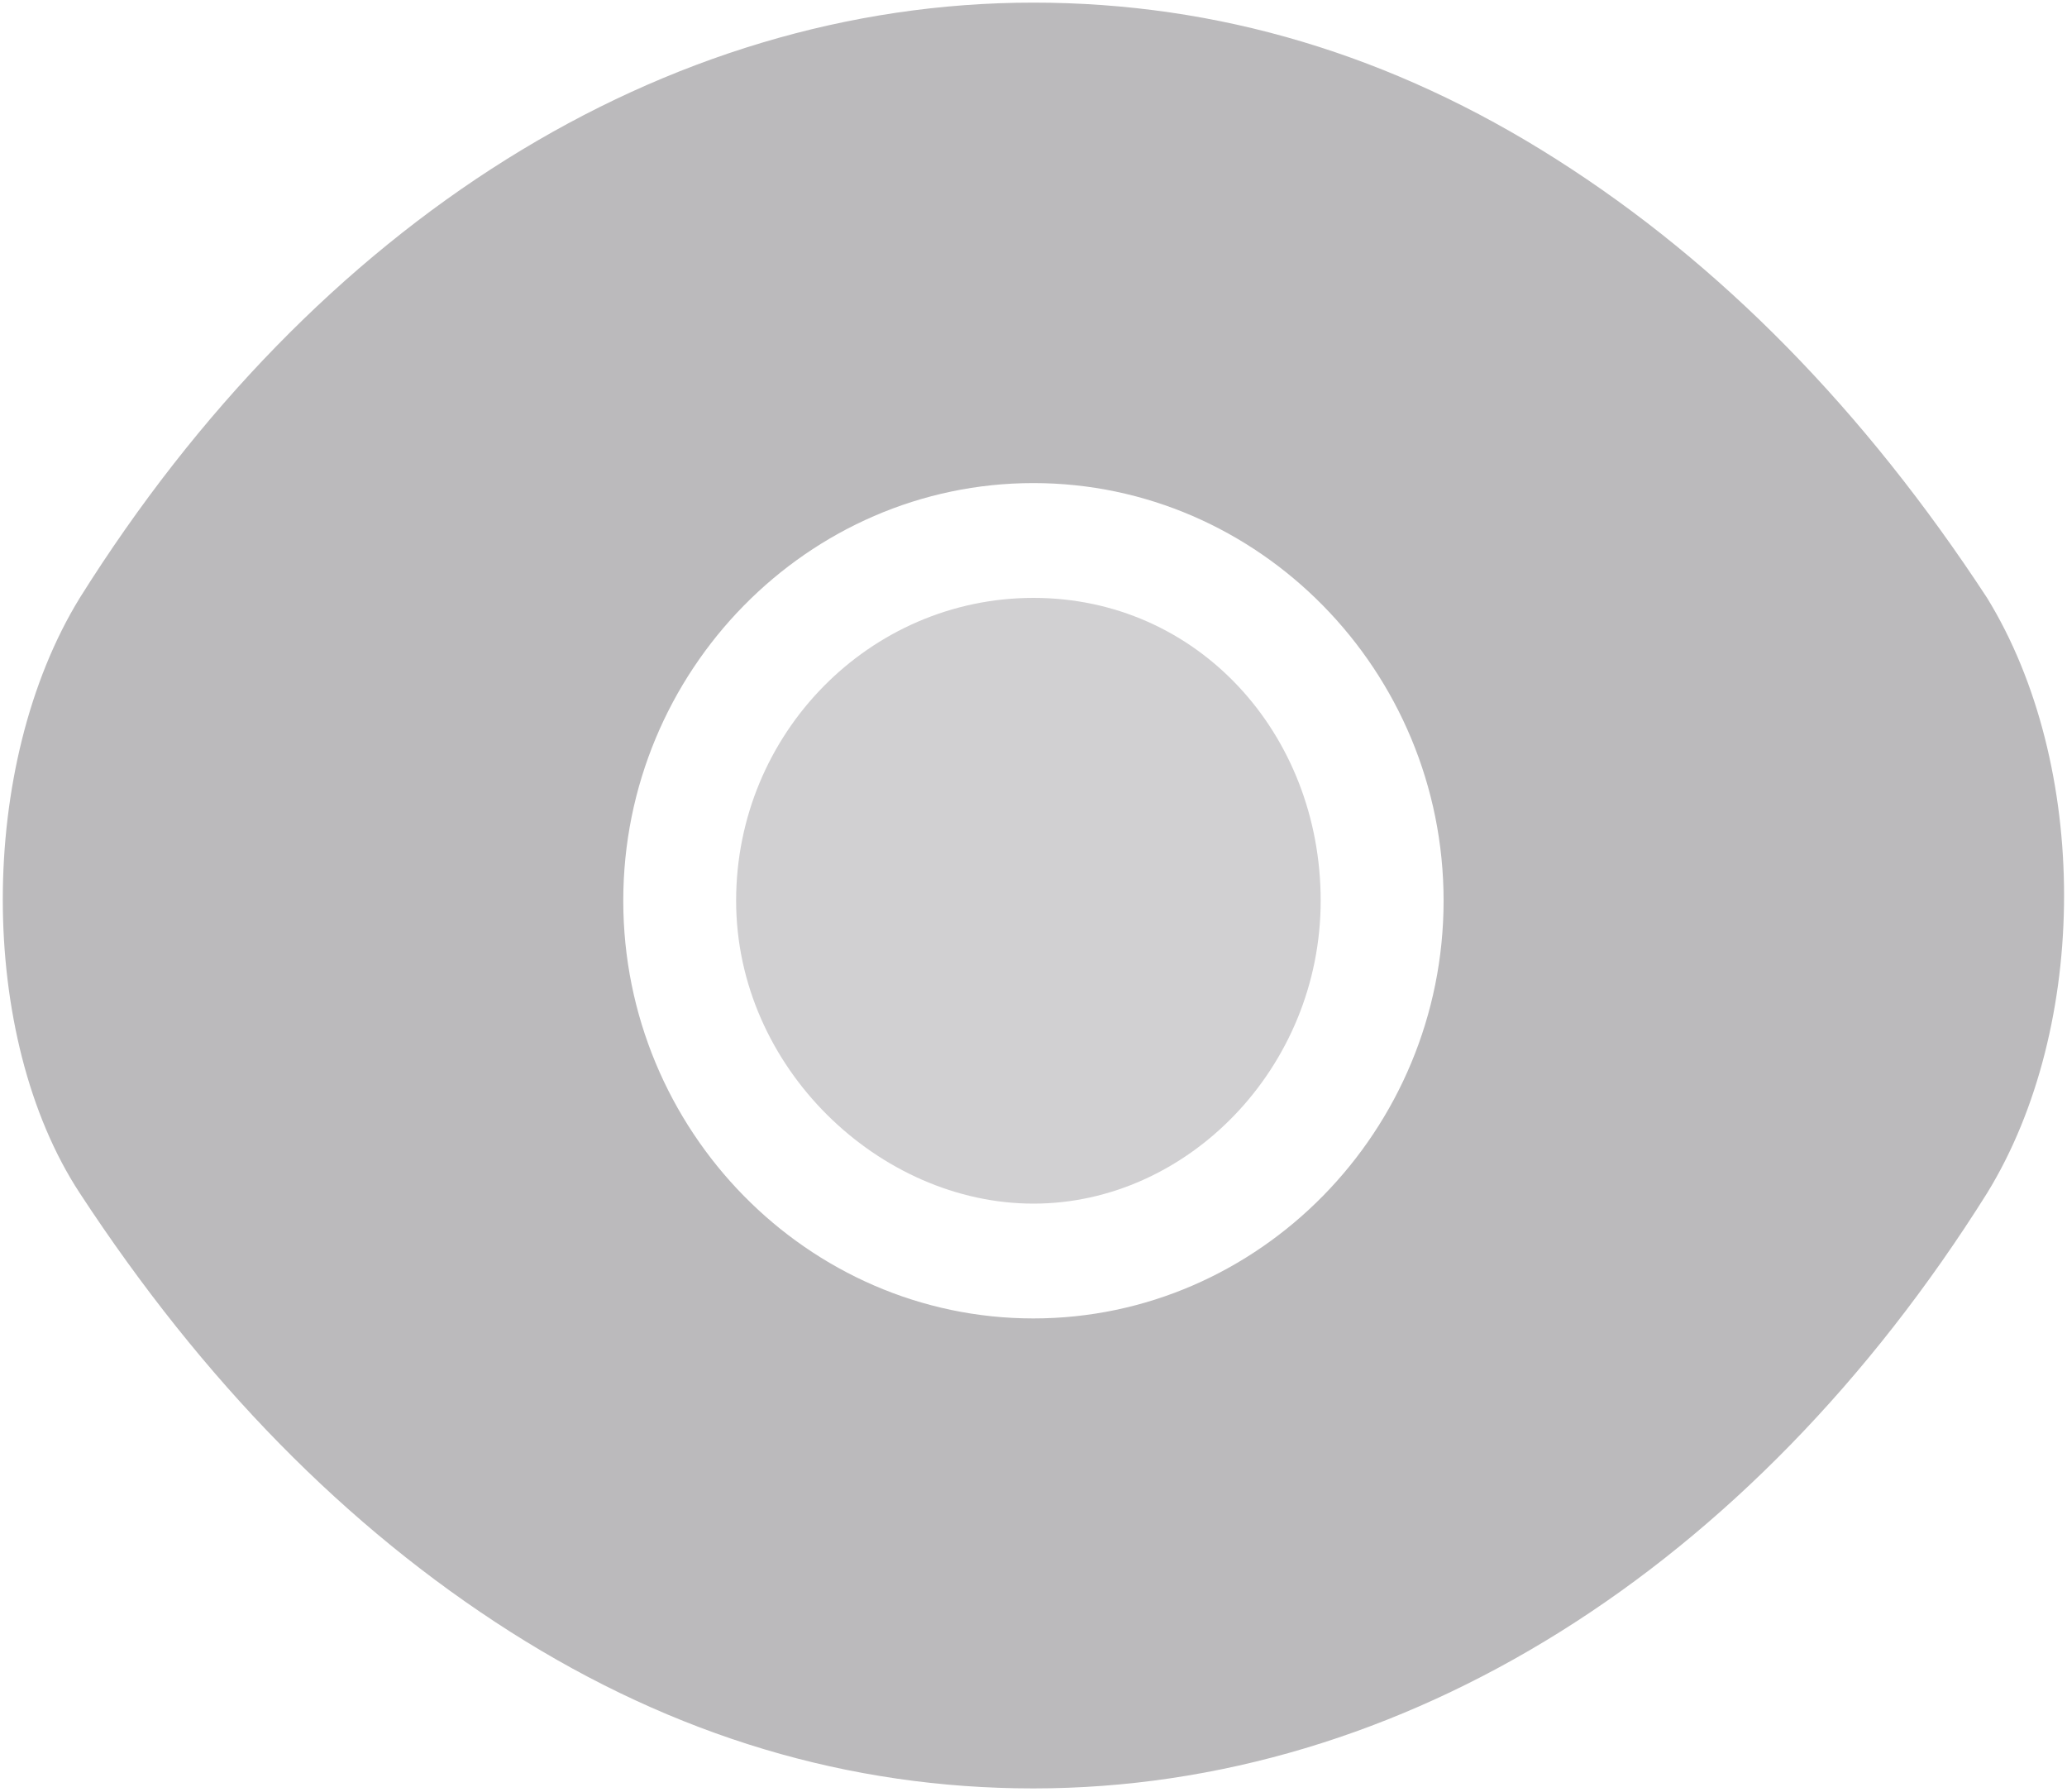
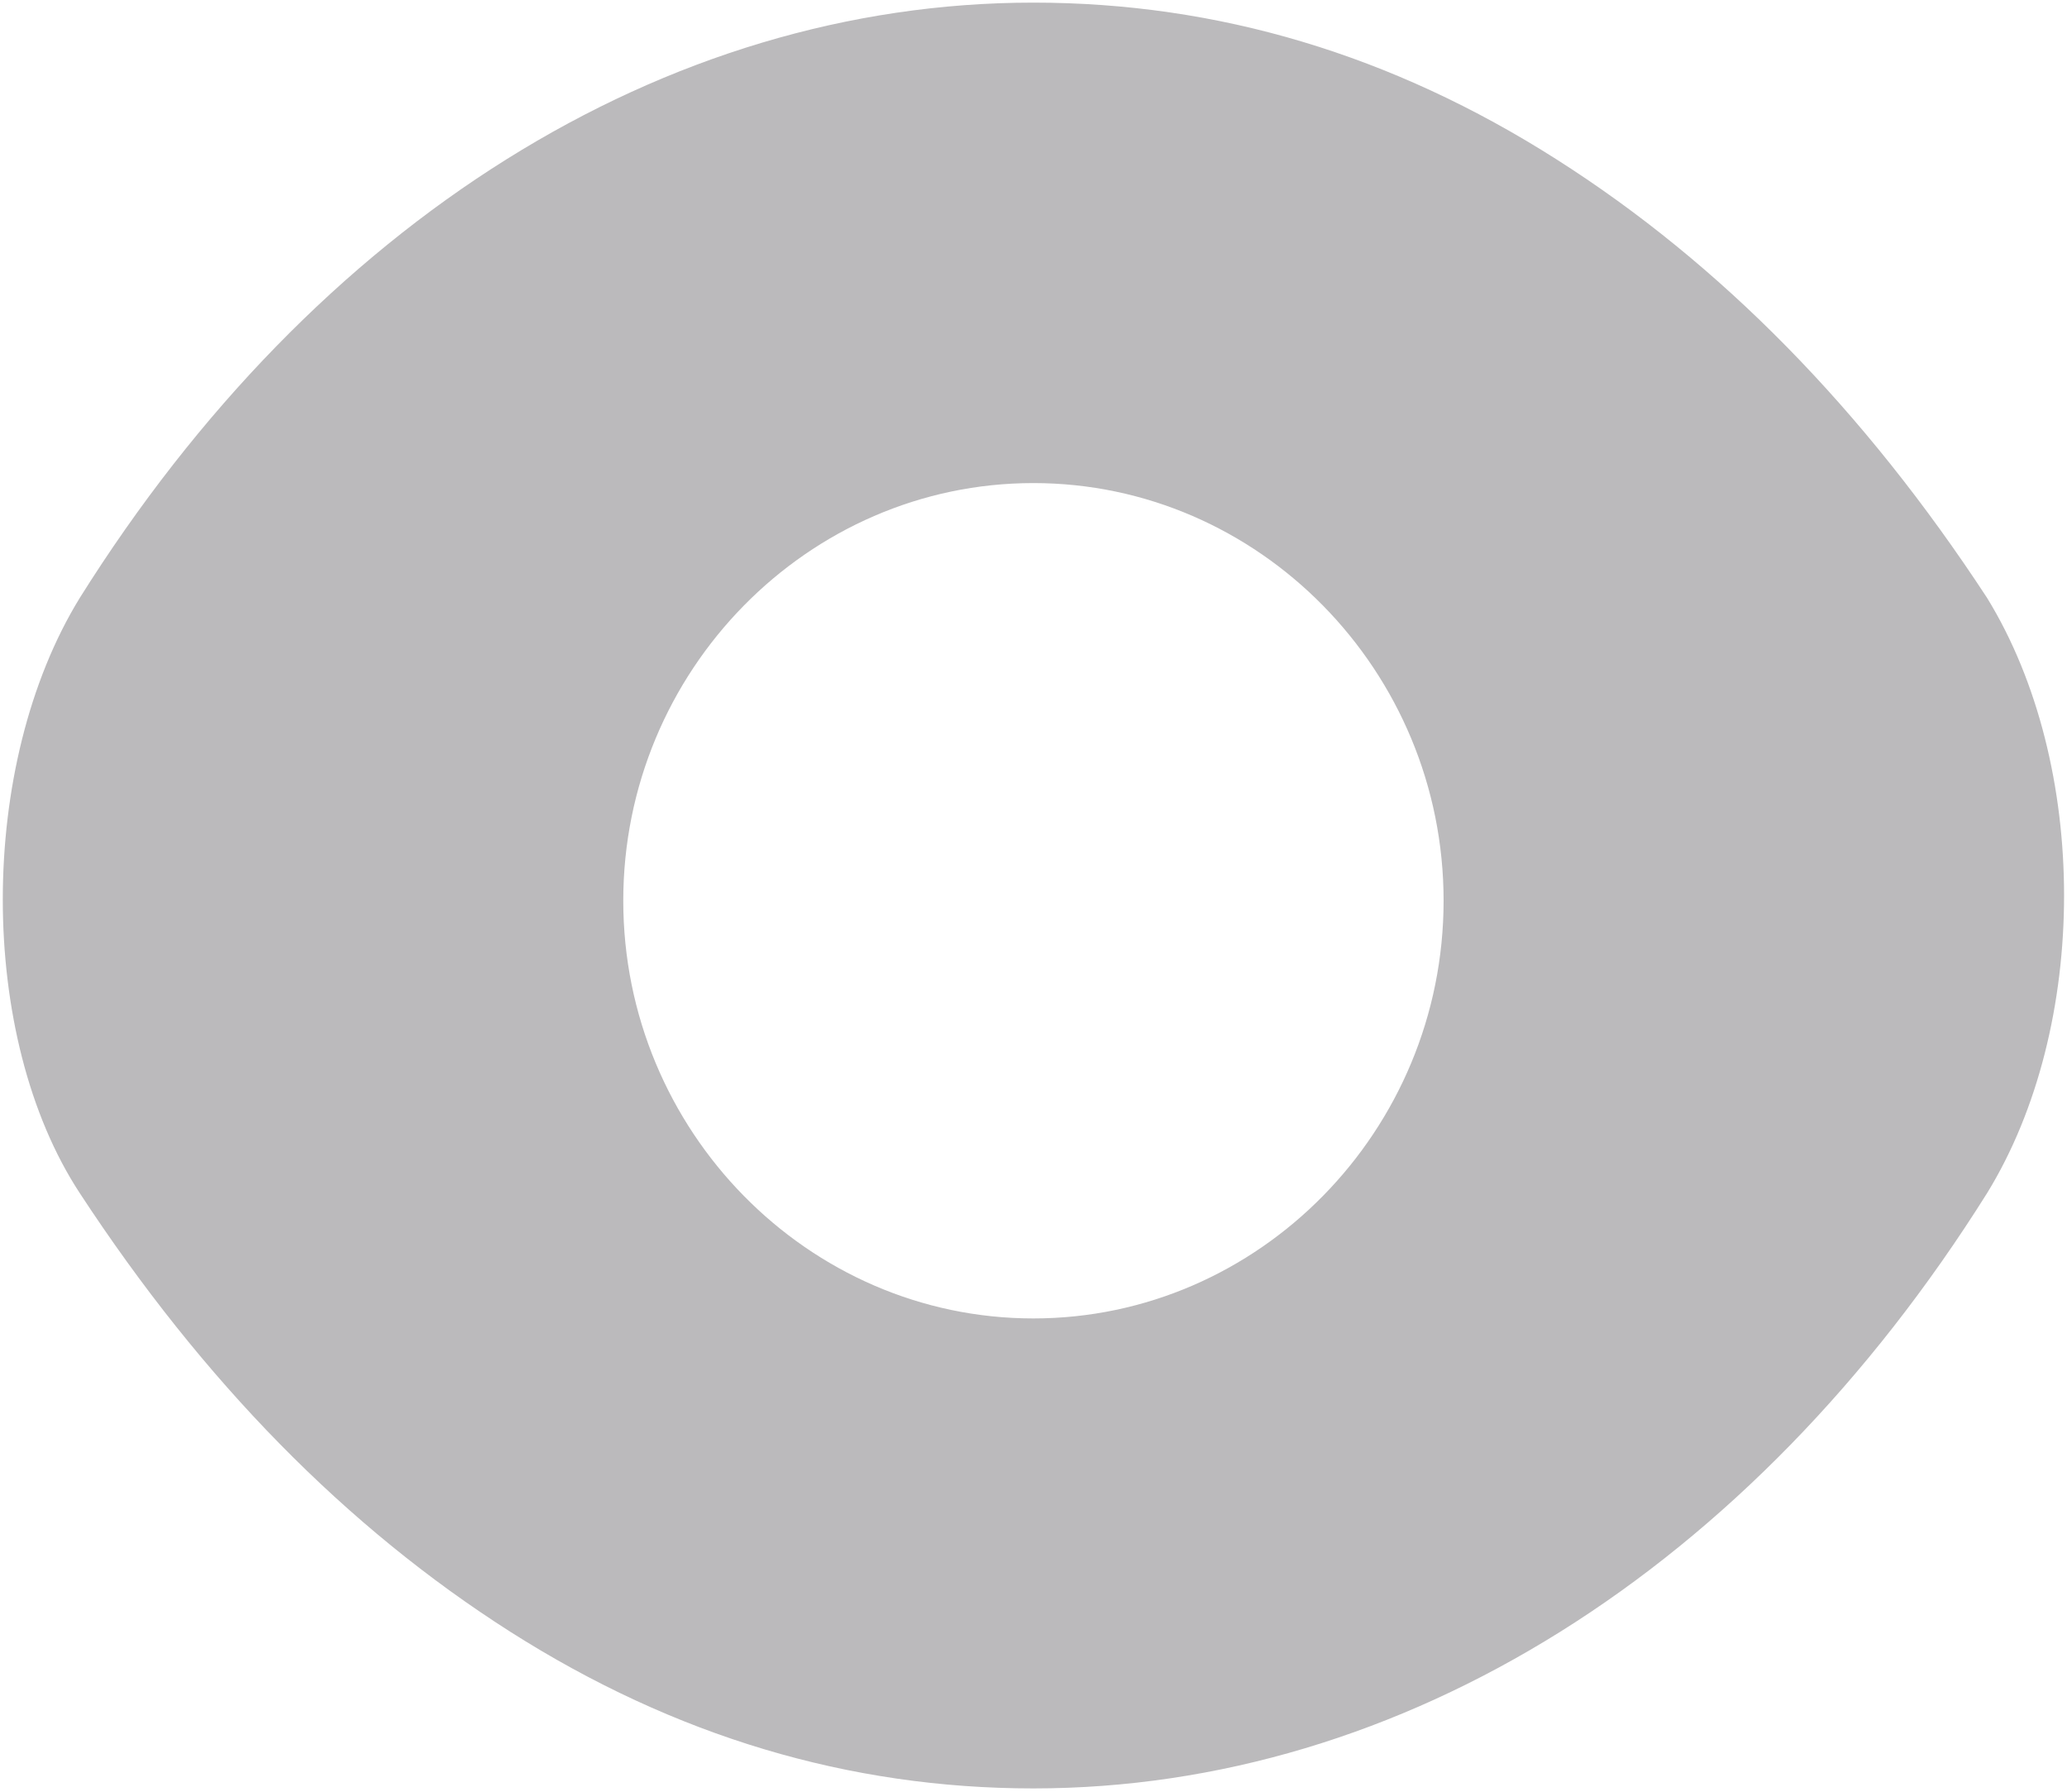
<svg xmlns="http://www.w3.org/2000/svg" width="15" height="13" viewBox="0 0 15 13" fill="none">
  <path d="M0.579 4.338C2.29 1.61 4.82 0.019 7.499 0.019C8.839 0.019 10.104 0.398 11.295 1.156C12.486 1.913 13.527 2.974 14.42 4.338C15.165 5.55 15.165 7.445 14.42 8.657C12.709 11.385 10.178 12.976 7.499 12.976C6.16 12.976 4.895 12.597 3.704 11.84C2.513 11.082 1.472 10.021 0.579 8.657C-0.166 7.521 -0.166 5.55 0.579 4.338ZM7.499 9.566C9.137 9.566 10.476 8.203 10.476 6.535C10.476 4.868 9.137 3.505 7.499 3.505C5.862 3.505 4.523 4.868 4.523 6.535C4.523 8.203 5.862 9.566 7.499 9.566Z" fill="#BBBABC" />
-   <path d="M7.5 4.338C8.691 4.338 9.584 5.323 9.584 6.535C9.584 7.748 8.617 8.733 7.5 8.733C6.384 8.733 5.342 7.748 5.342 6.535C5.342 5.323 6.31 4.338 7.5 4.338Z" fill="#D1D0D2" />
</svg>